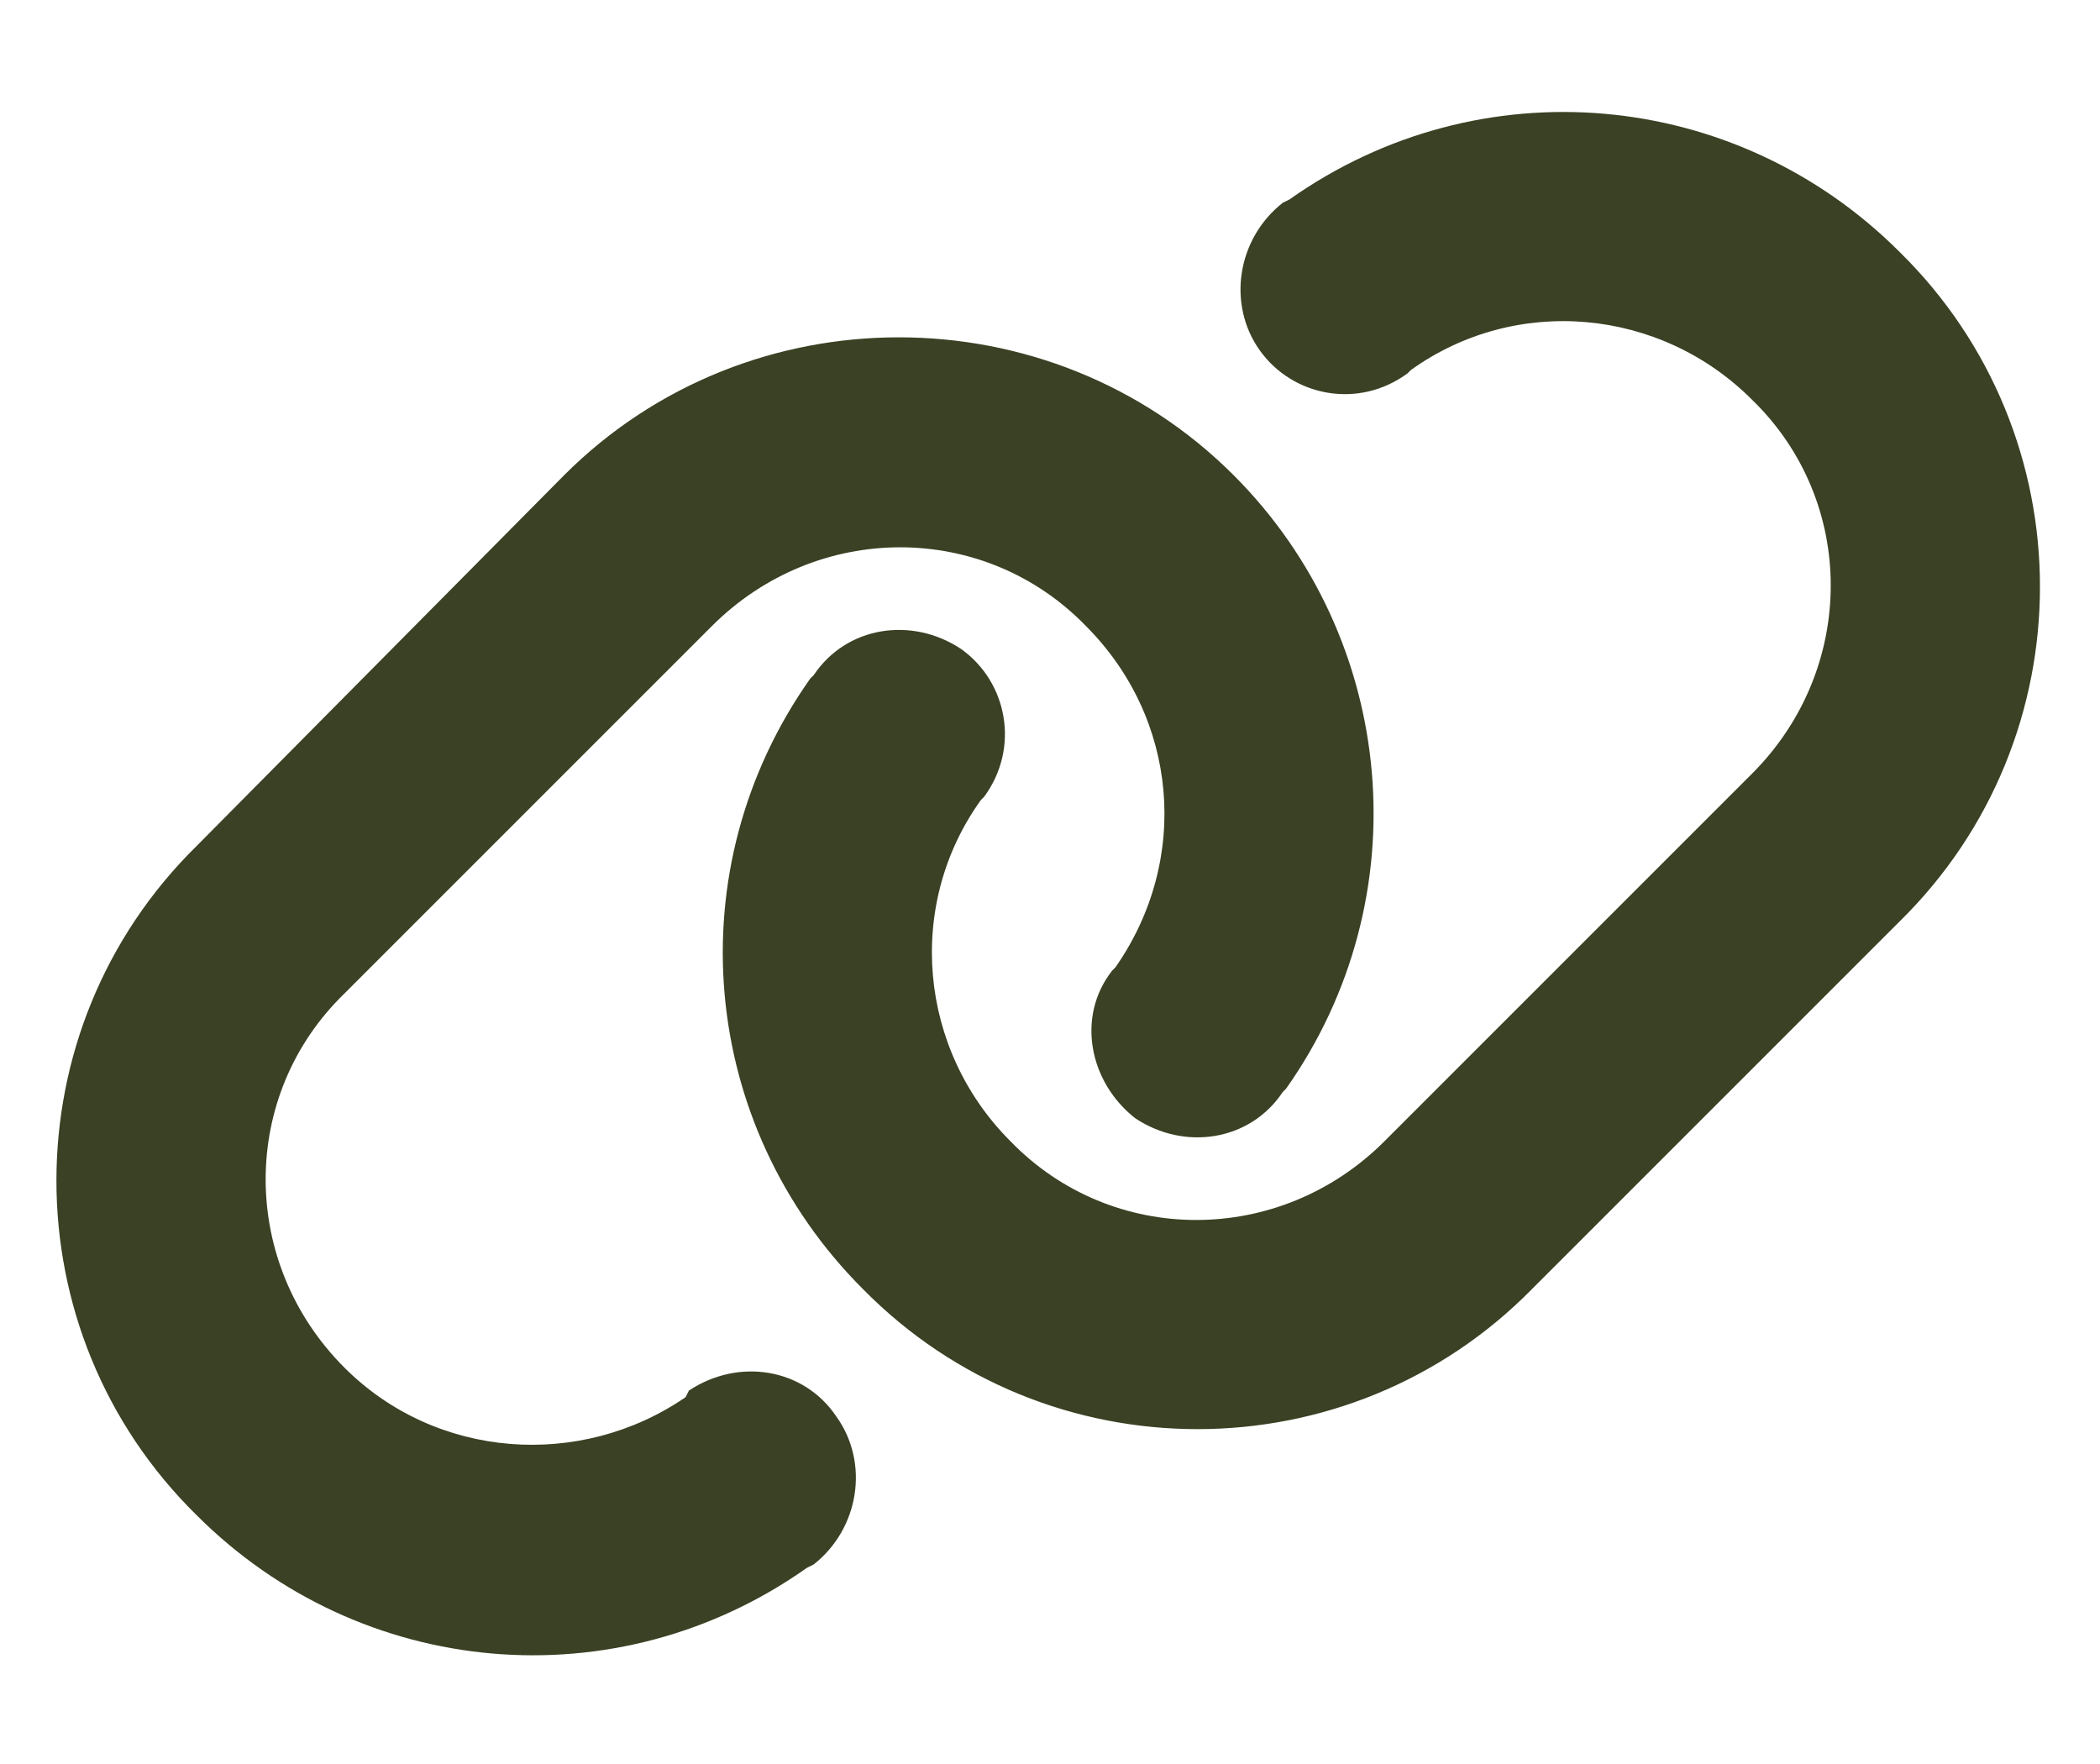
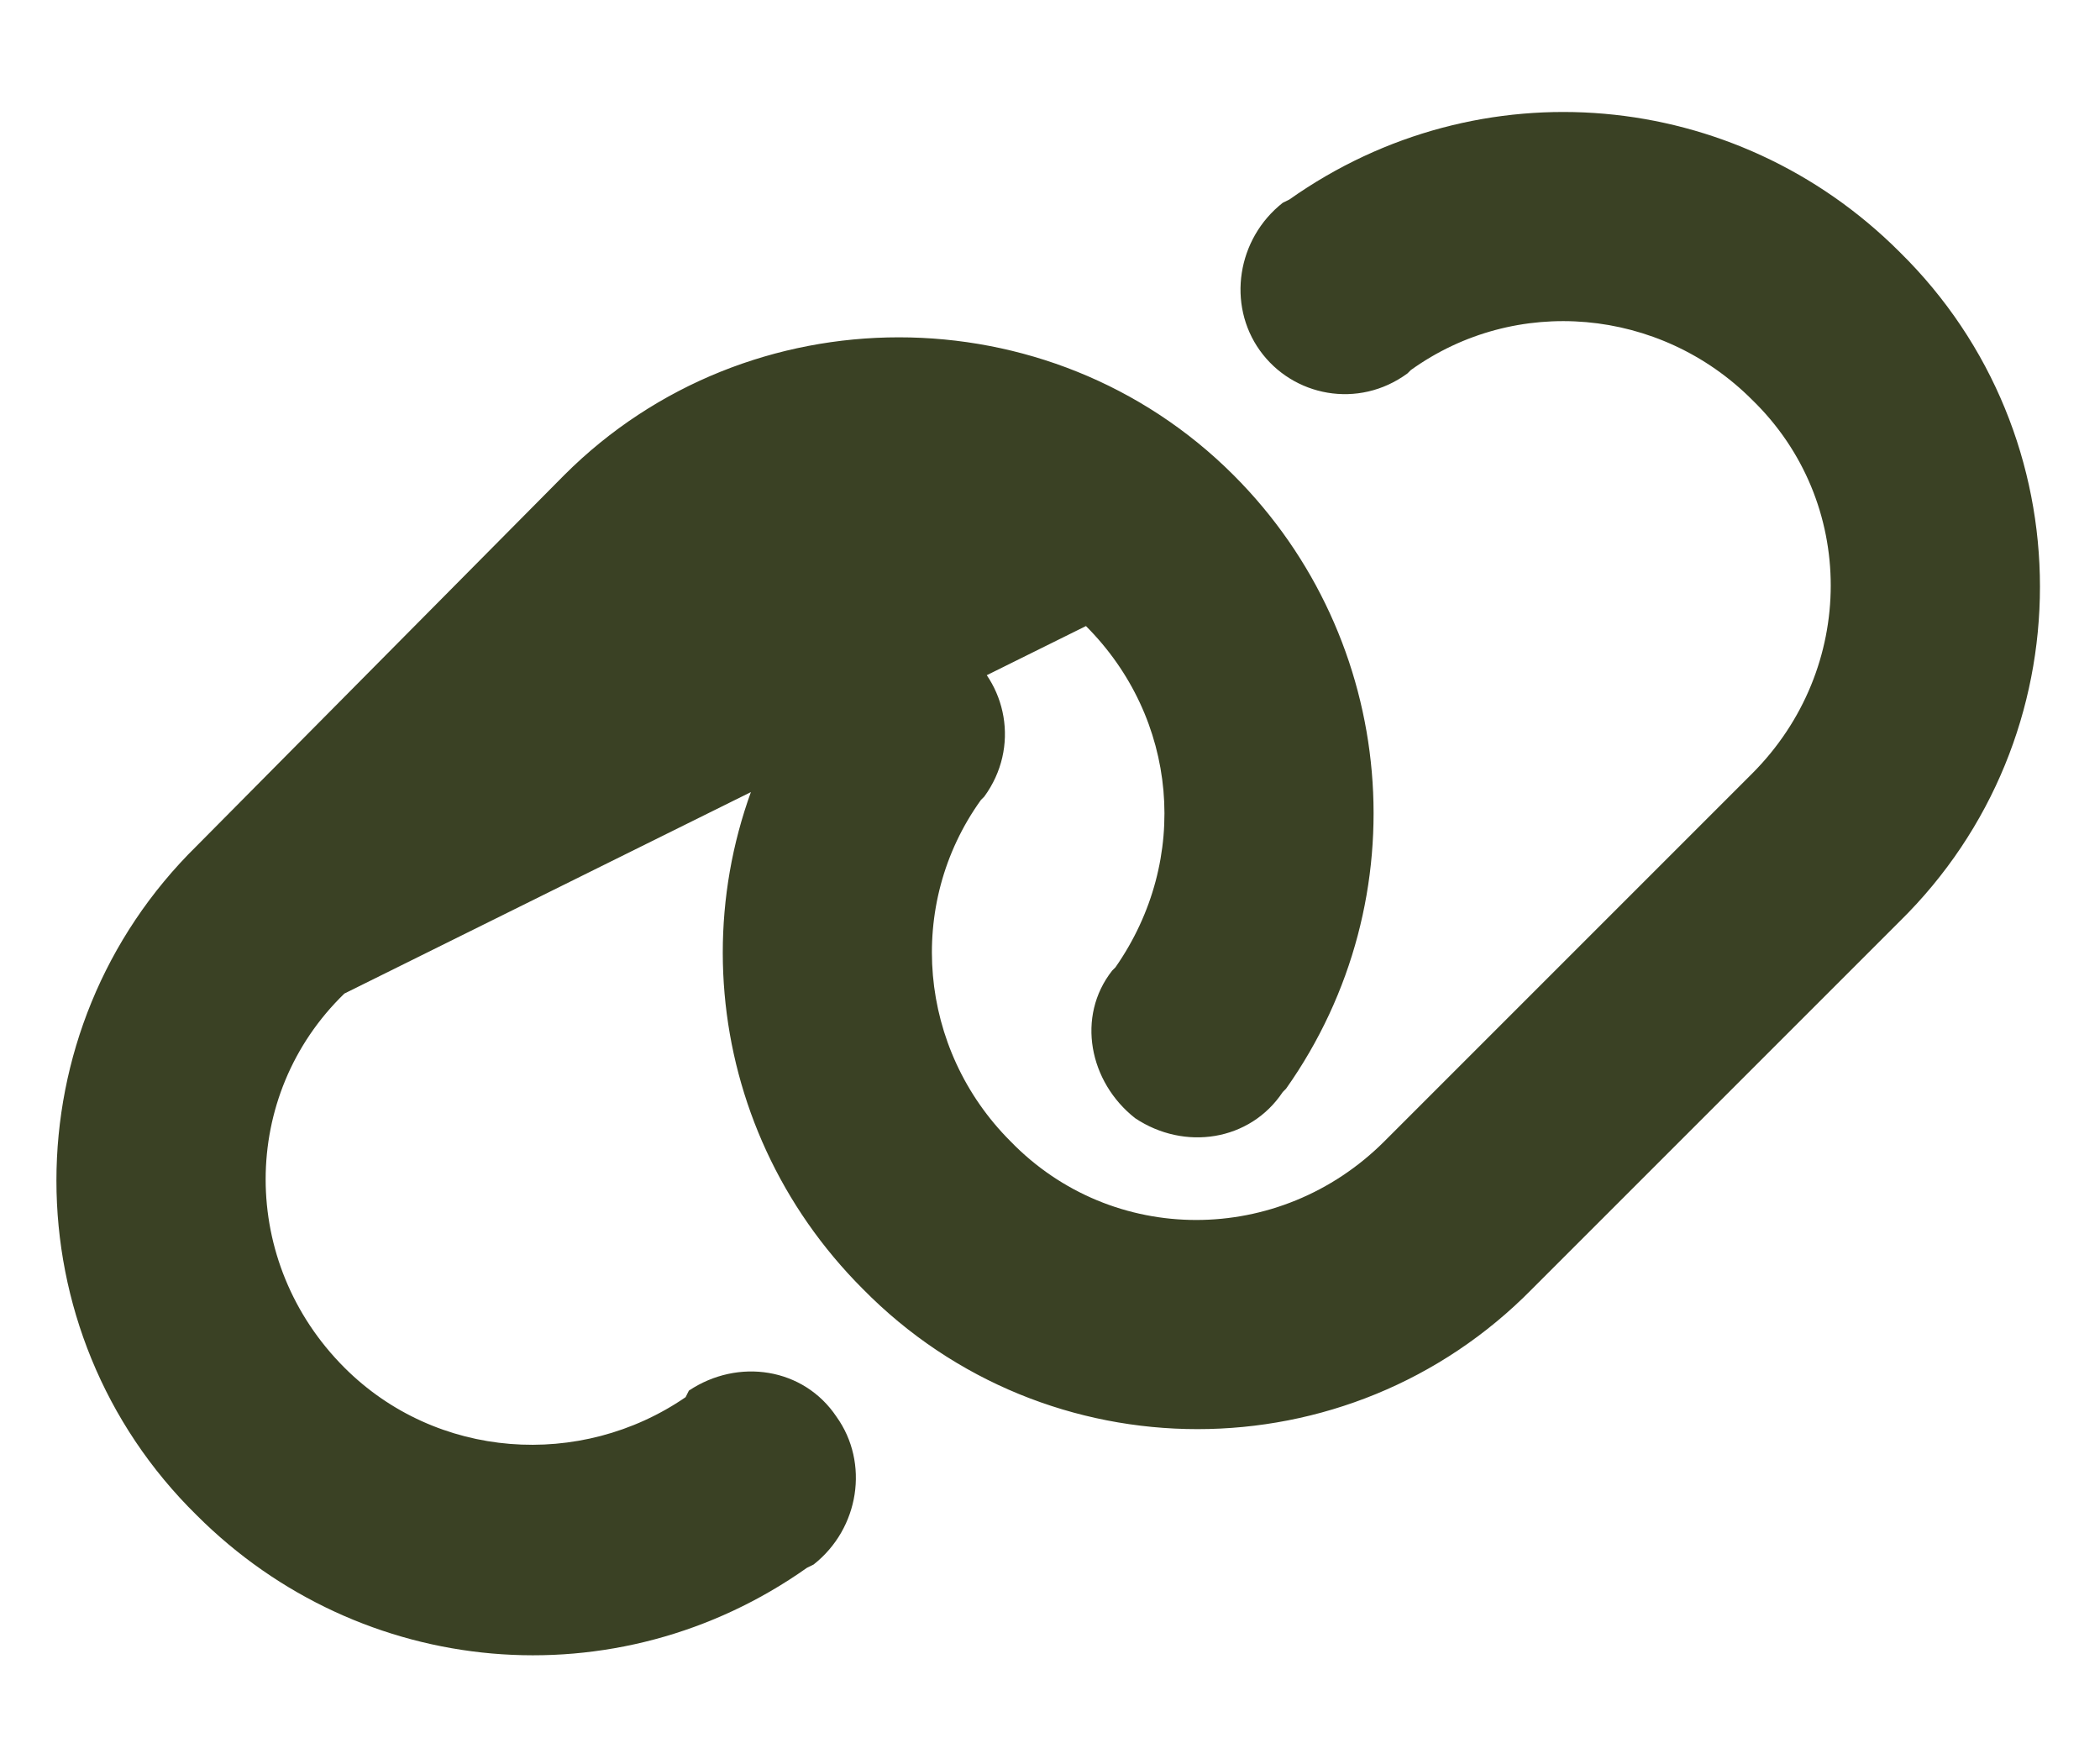
<svg xmlns="http://www.w3.org/2000/svg" width="25" height="21" viewBox="0 0 25 21" fill="none">
-   <path d="M6.717 5.656C8.904 3.469 12.498 3.469 14.685 5.656C16.639 7.609 16.912 10.695 15.31 12.961L15.271 13C14.881 13.586 14.1 13.703 13.514 13.312C12.967 12.883 12.81 12.102 13.24 11.555L13.279 11.516C14.178 10.227 14.021 8.547 12.928 7.453C11.717 6.203 9.725 6.203 8.475 7.453L4.1 11.828C2.85 13.039 2.85 15.031 4.1 16.281C5.193 17.375 6.912 17.492 8.162 16.633L8.201 16.555C8.787 16.164 9.568 16.281 9.959 16.867C10.35 17.414 10.232 18.195 9.686 18.625L9.607 18.664C7.342 20.266 4.295 19.992 2.342 18.039C0.115 15.852 0.115 12.258 2.342 10.07L6.717 5.656ZM18.24 15.344C16.053 17.57 12.459 17.57 10.271 15.344C8.318 13.391 8.045 10.344 9.646 8.078L9.686 8.039C10.076 7.453 10.857 7.336 11.443 7.727C11.99 8.117 12.146 8.898 11.717 9.484L11.678 9.523C10.779 10.773 10.935 12.492 12.029 13.586C13.24 14.836 15.232 14.836 16.482 13.586L20.857 9.211C22.107 7.961 22.107 5.969 20.857 4.758C19.764 3.664 18.045 3.508 16.795 4.406L16.756 4.445C16.17 4.875 15.389 4.719 14.998 4.172C14.607 3.625 14.725 2.844 15.271 2.414L15.35 2.375C17.615 0.773 20.662 1.047 22.615 3C24.842 5.188 24.842 8.781 22.615 10.969L18.24 15.344Z" fill="#3A4124" />
+   <path d="M6.717 5.656C8.904 3.469 12.498 3.469 14.685 5.656C16.639 7.609 16.912 10.695 15.31 12.961L15.271 13C14.881 13.586 14.1 13.703 13.514 13.312C12.967 12.883 12.81 12.102 13.24 11.555L13.279 11.516C14.178 10.227 14.021 8.547 12.928 7.453L4.1 11.828C2.85 13.039 2.85 15.031 4.1 16.281C5.193 17.375 6.912 17.492 8.162 16.633L8.201 16.555C8.787 16.164 9.568 16.281 9.959 16.867C10.35 17.414 10.232 18.195 9.686 18.625L9.607 18.664C7.342 20.266 4.295 19.992 2.342 18.039C0.115 15.852 0.115 12.258 2.342 10.07L6.717 5.656ZM18.24 15.344C16.053 17.57 12.459 17.57 10.271 15.344C8.318 13.391 8.045 10.344 9.646 8.078L9.686 8.039C10.076 7.453 10.857 7.336 11.443 7.727C11.99 8.117 12.146 8.898 11.717 9.484L11.678 9.523C10.779 10.773 10.935 12.492 12.029 13.586C13.24 14.836 15.232 14.836 16.482 13.586L20.857 9.211C22.107 7.961 22.107 5.969 20.857 4.758C19.764 3.664 18.045 3.508 16.795 4.406L16.756 4.445C16.17 4.875 15.389 4.719 14.998 4.172C14.607 3.625 14.725 2.844 15.271 2.414L15.35 2.375C17.615 0.773 20.662 1.047 22.615 3C24.842 5.188 24.842 8.781 22.615 10.969L18.24 15.344Z" fill="#3A4124" />
</svg>